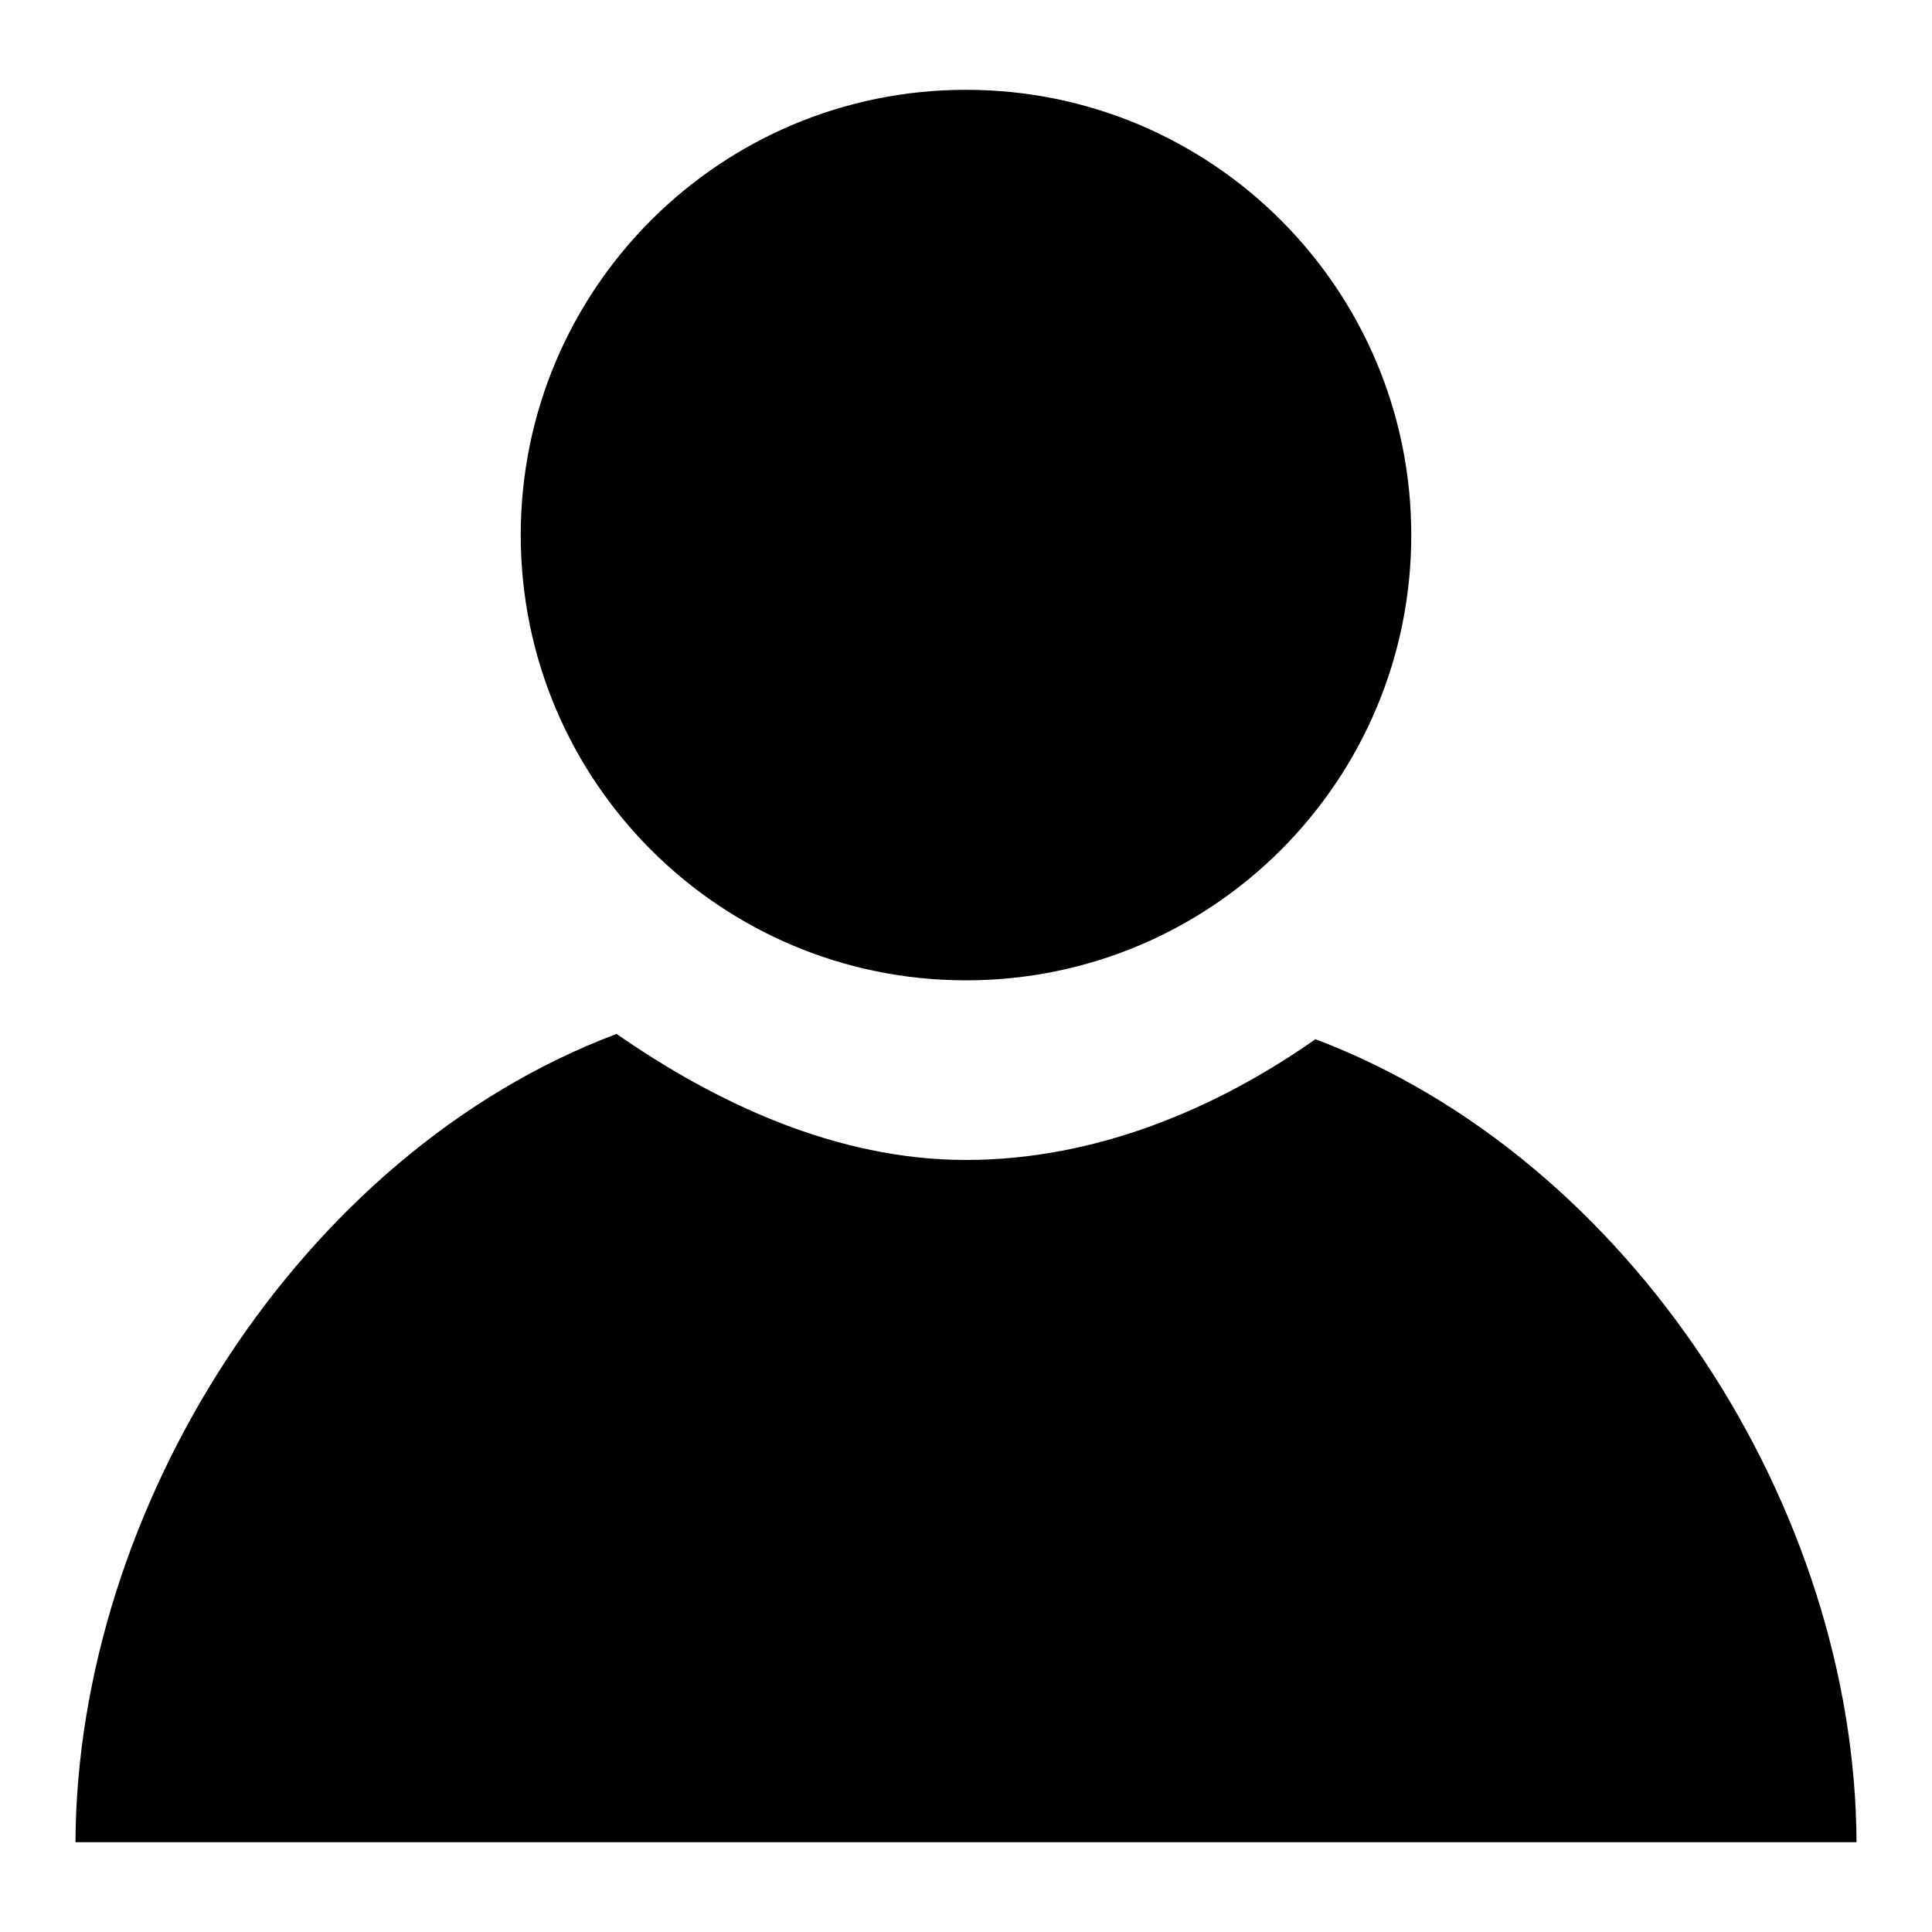
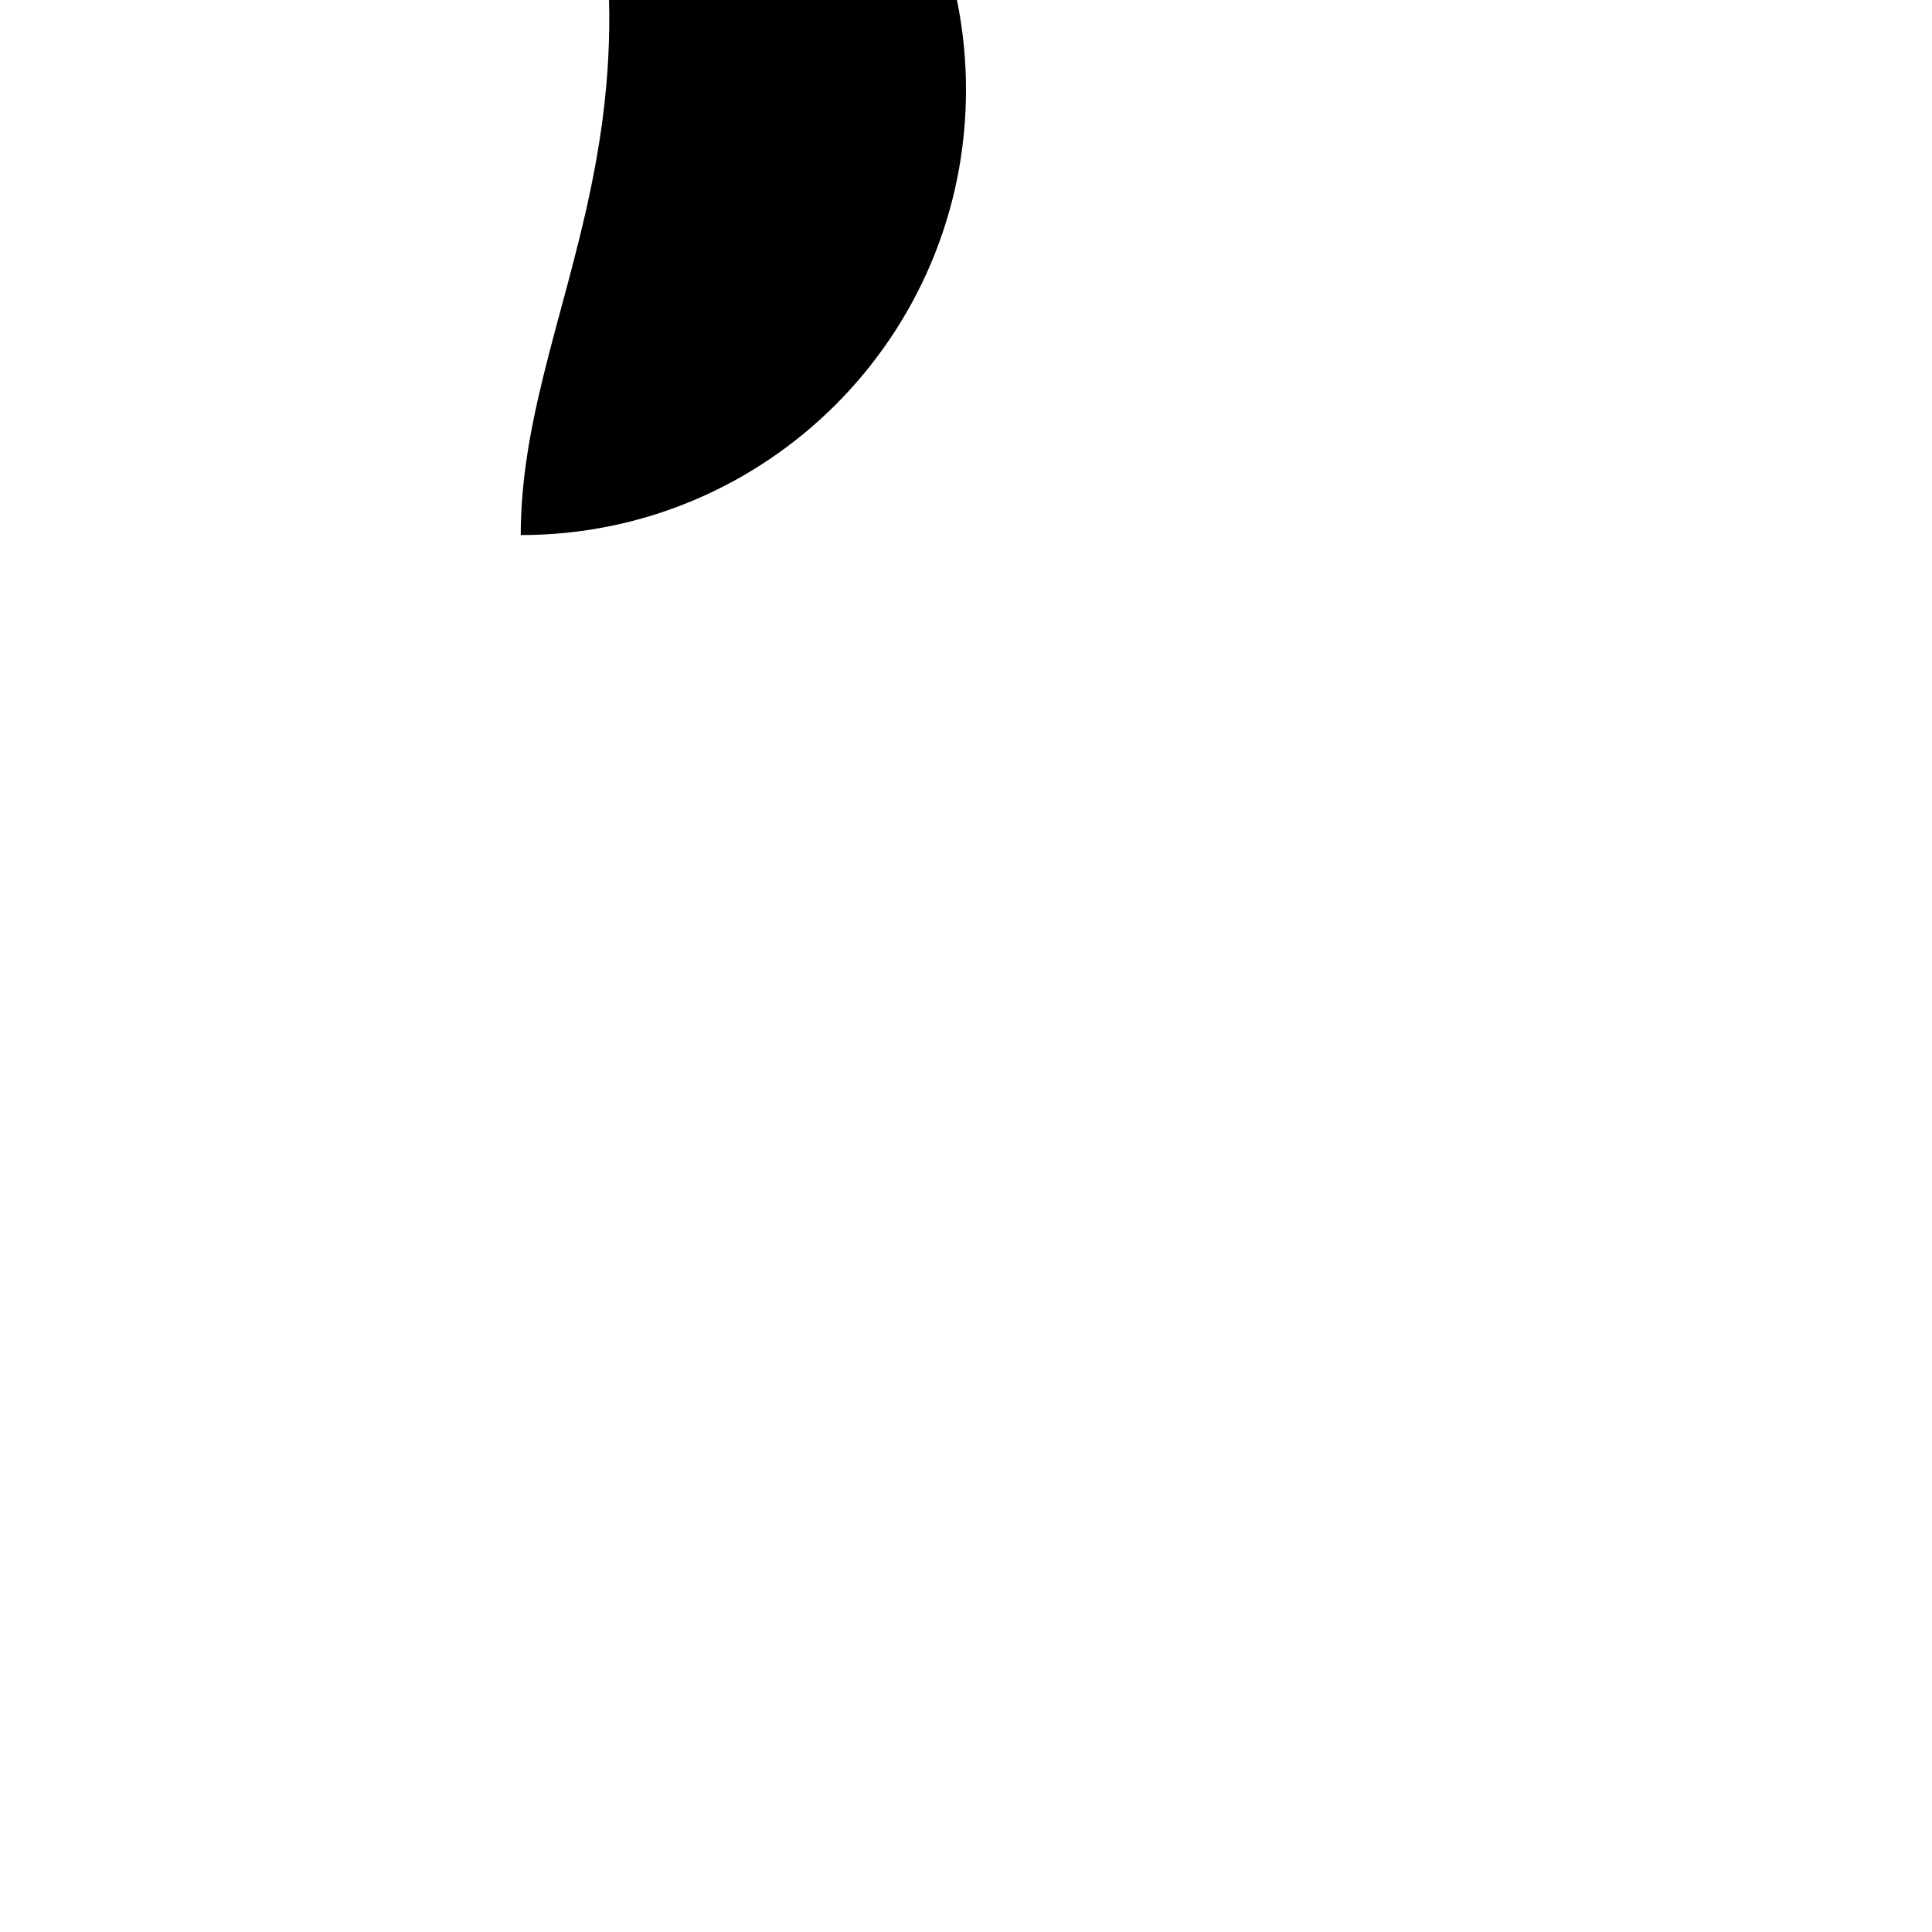
<svg xmlns="http://www.w3.org/2000/svg" version="1.1" x="0px" y="0px" viewBox="0 0 256 256" enable-background="new 0 0 256 256" xml:space="preserve">
  <g>
    <g>
-       <path fill="#000000" d="M69,70.9c0,32.6,26.4,59,59,59c32.6,0,59-26.4,59-59c0-32.6-26.4-59-59-59C95.4,11.9,69,38.3,69,70.9L69,70.9z" />
-       <path fill="#000000" d="M174.3,137.7c-13.1,9.2-29.1,16-46.3,16s-33.2-7.6-46.3-16.7c-42,15.8-71.5,62.9-71.7,107.1h236C245.8,199.9,216.3,153.6,174.3,137.7z" />
+       <path fill="#000000" d="M69,70.9c32.6,0,59-26.4,59-59c0-32.6-26.4-59-59-59C95.4,11.9,69,38.3,69,70.9L69,70.9z" />
    </g>
  </g>
</svg>